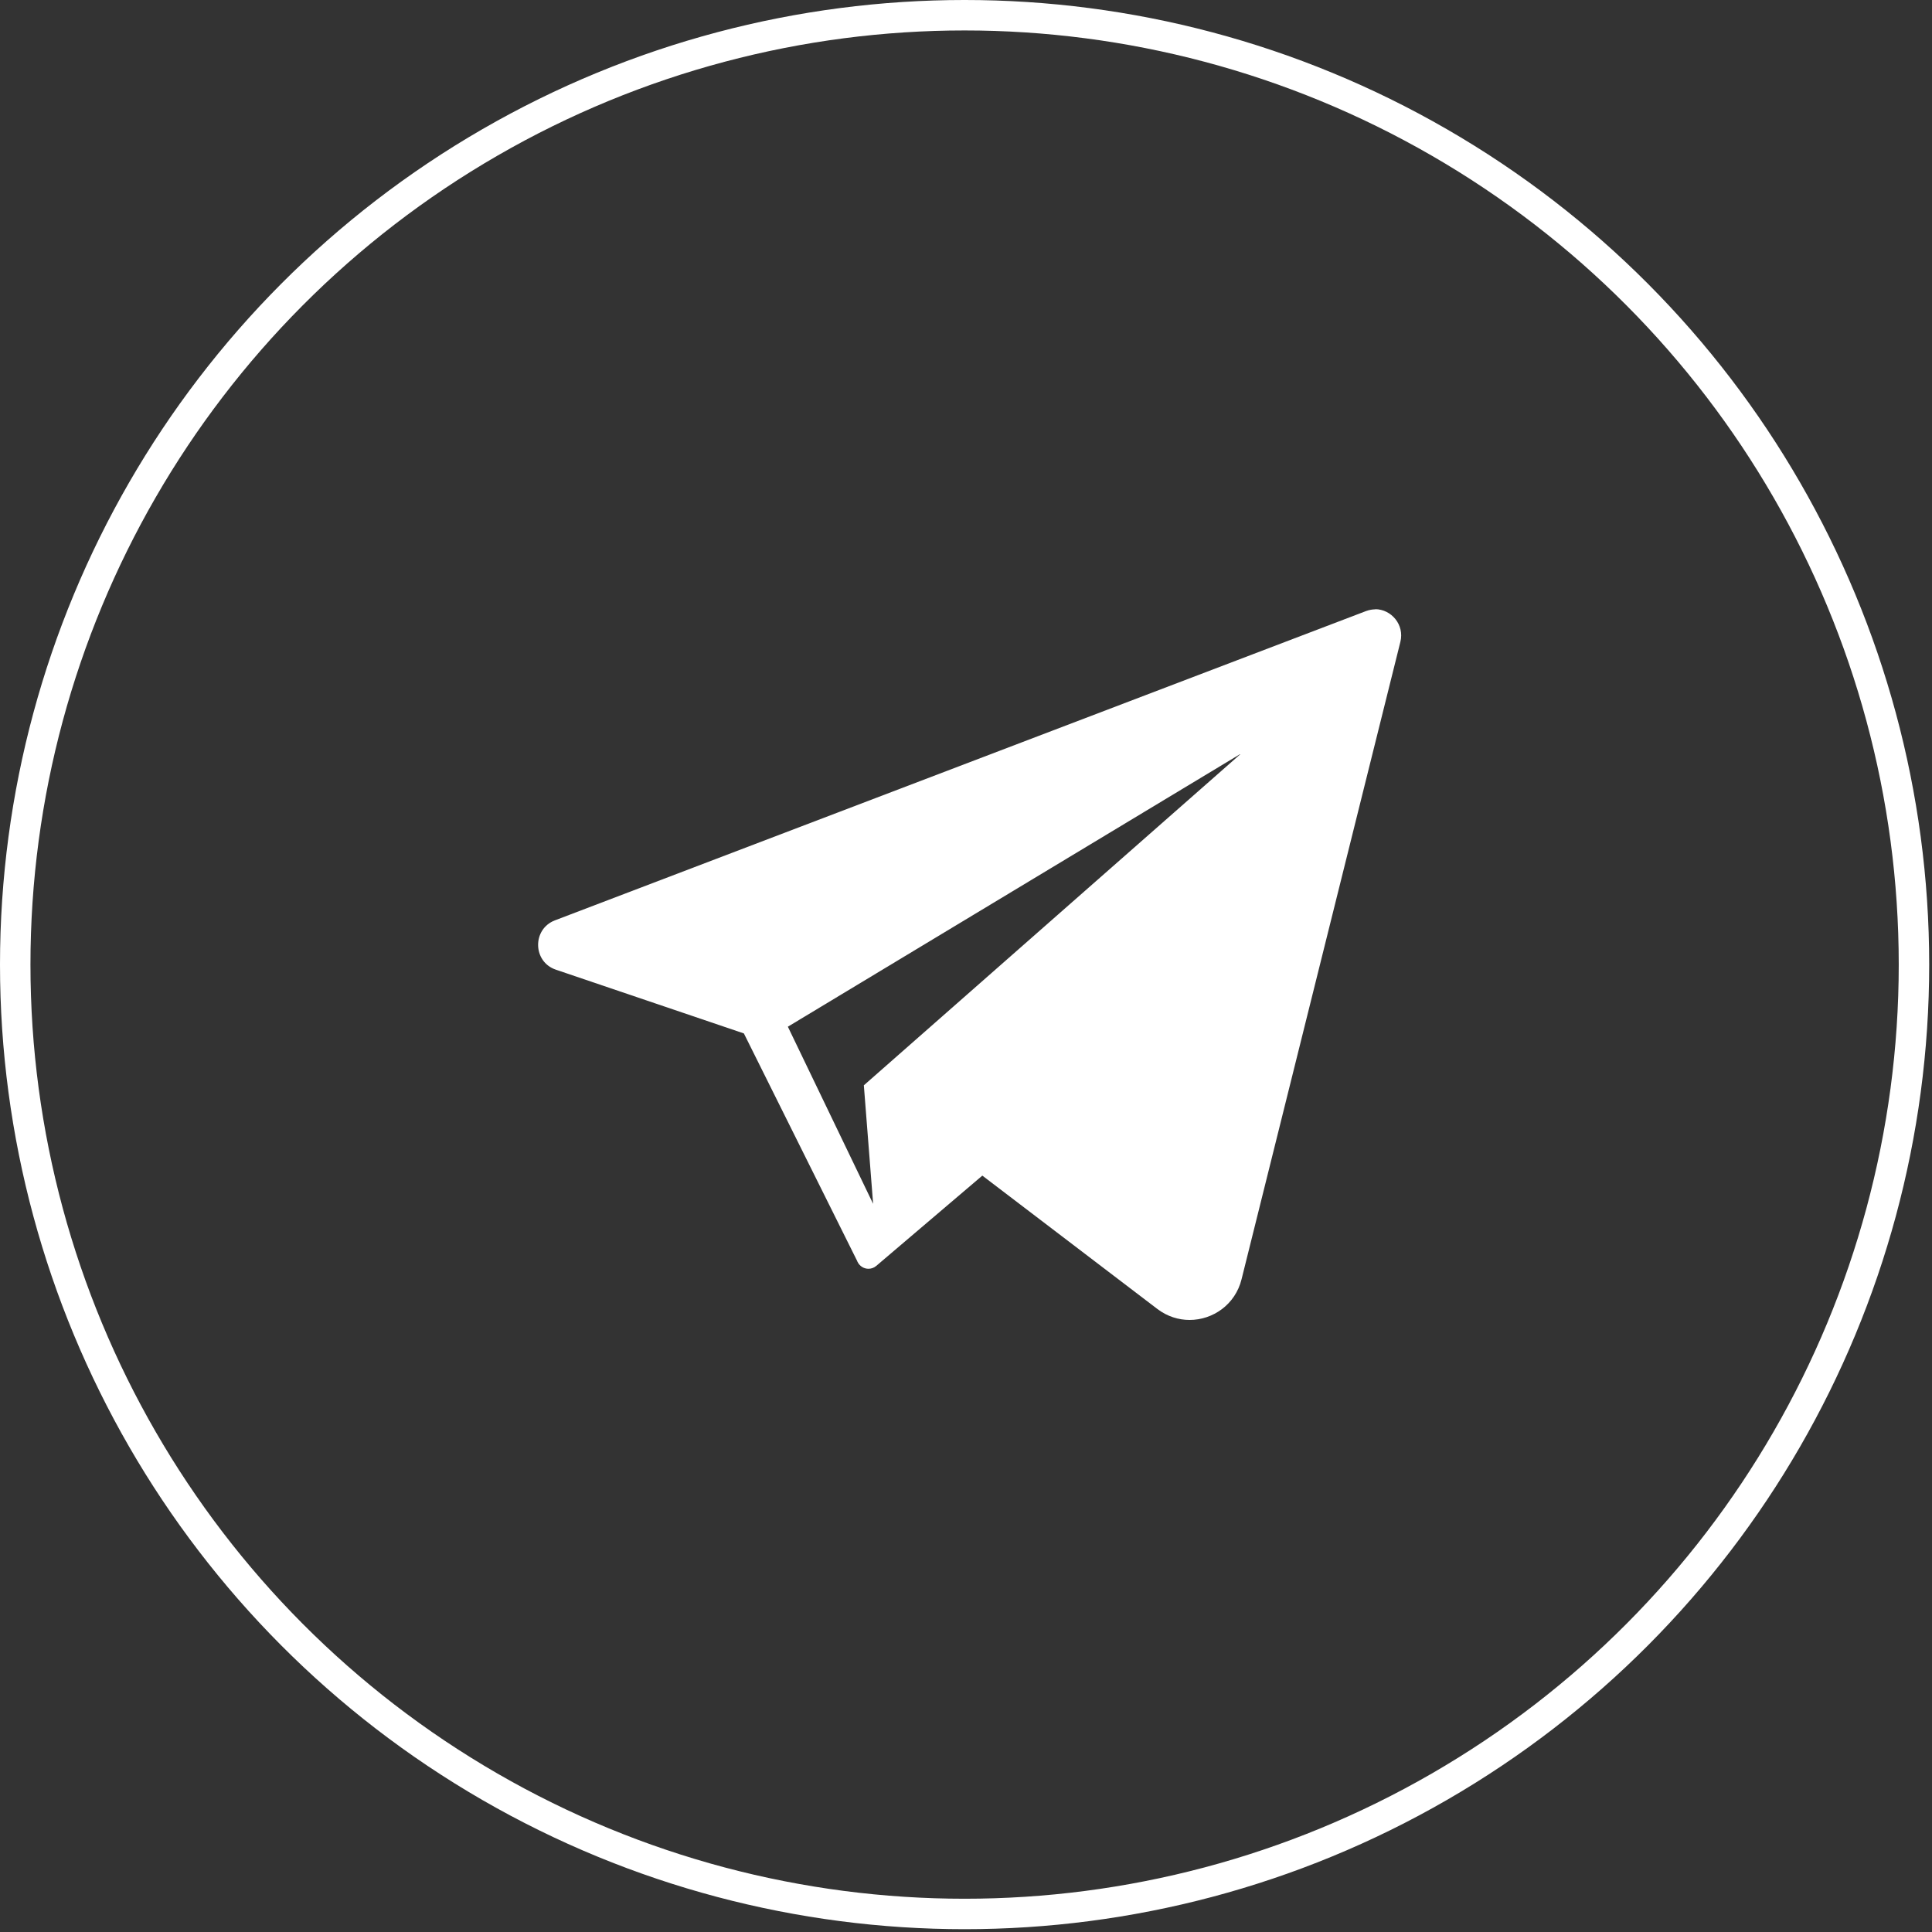
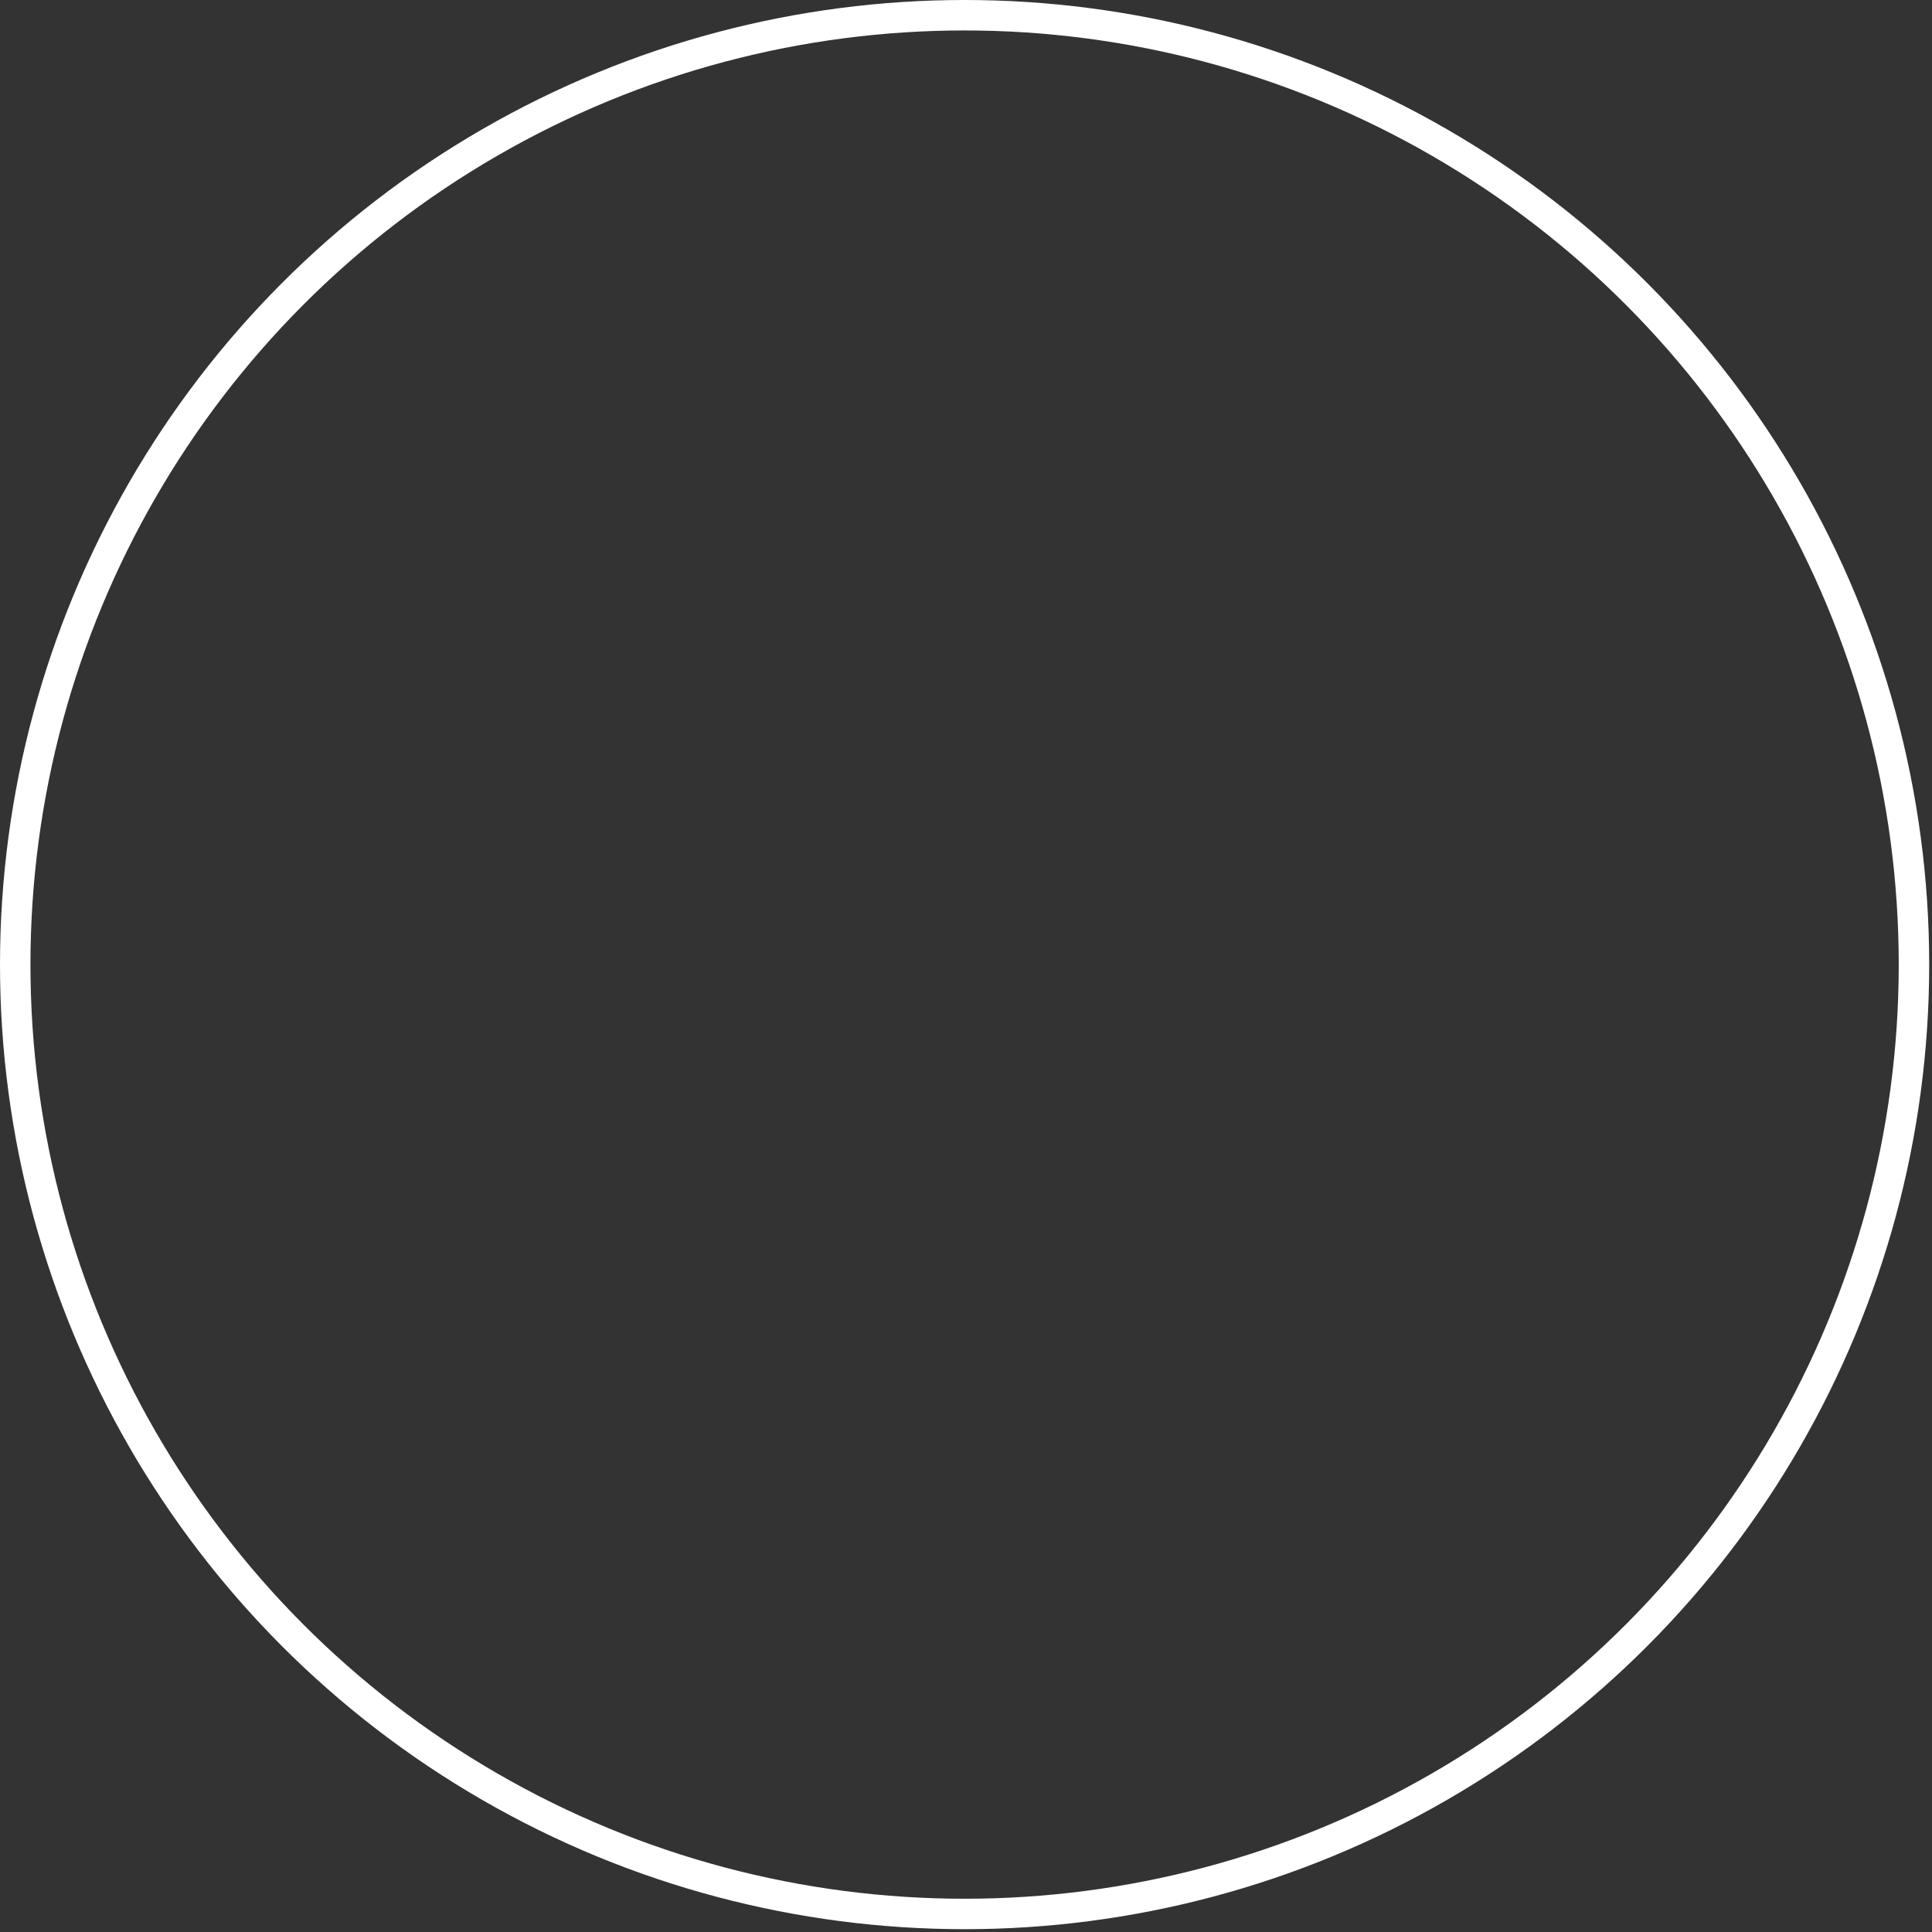
<svg xmlns="http://www.w3.org/2000/svg" width="84" height="84" viewBox="0 0 84 84" fill="none">
  <rect x="0" y="0" width="84" height="84" fill="#333333" stroke="none" />
-   <path d="M59.805 26.493C59.675 26.493 59.532 26.517 59.396 26.567L24.128 40.015C23.134 40.395 23.159 41.816 24.165 42.159L32.343 44.932L37.273 54.834C37.273 54.834 37.273 54.834 37.273 54.84L37.285 54.865C37.372 55.046 37.558 55.164 37.757 55.164C37.875 55.164 37.993 55.127 38.098 55.039L42.718 51.107L37.558 47.181L37.962 52.341L34.255 44.639L53.963 32.761L37.558 47.188L50.324 56.915C50.752 57.239 51.243 57.389 51.721 57.389C52.733 57.389 53.708 56.722 53.981 55.619L60.886 27.907C61.072 27.159 60.488 26.486 59.787 26.486L59.805 26.493Z" fill="white" />
  <circle cx="41.939" cy="41.939" r="41.277" stroke="white" stroke-width="1.324" />
</svg>